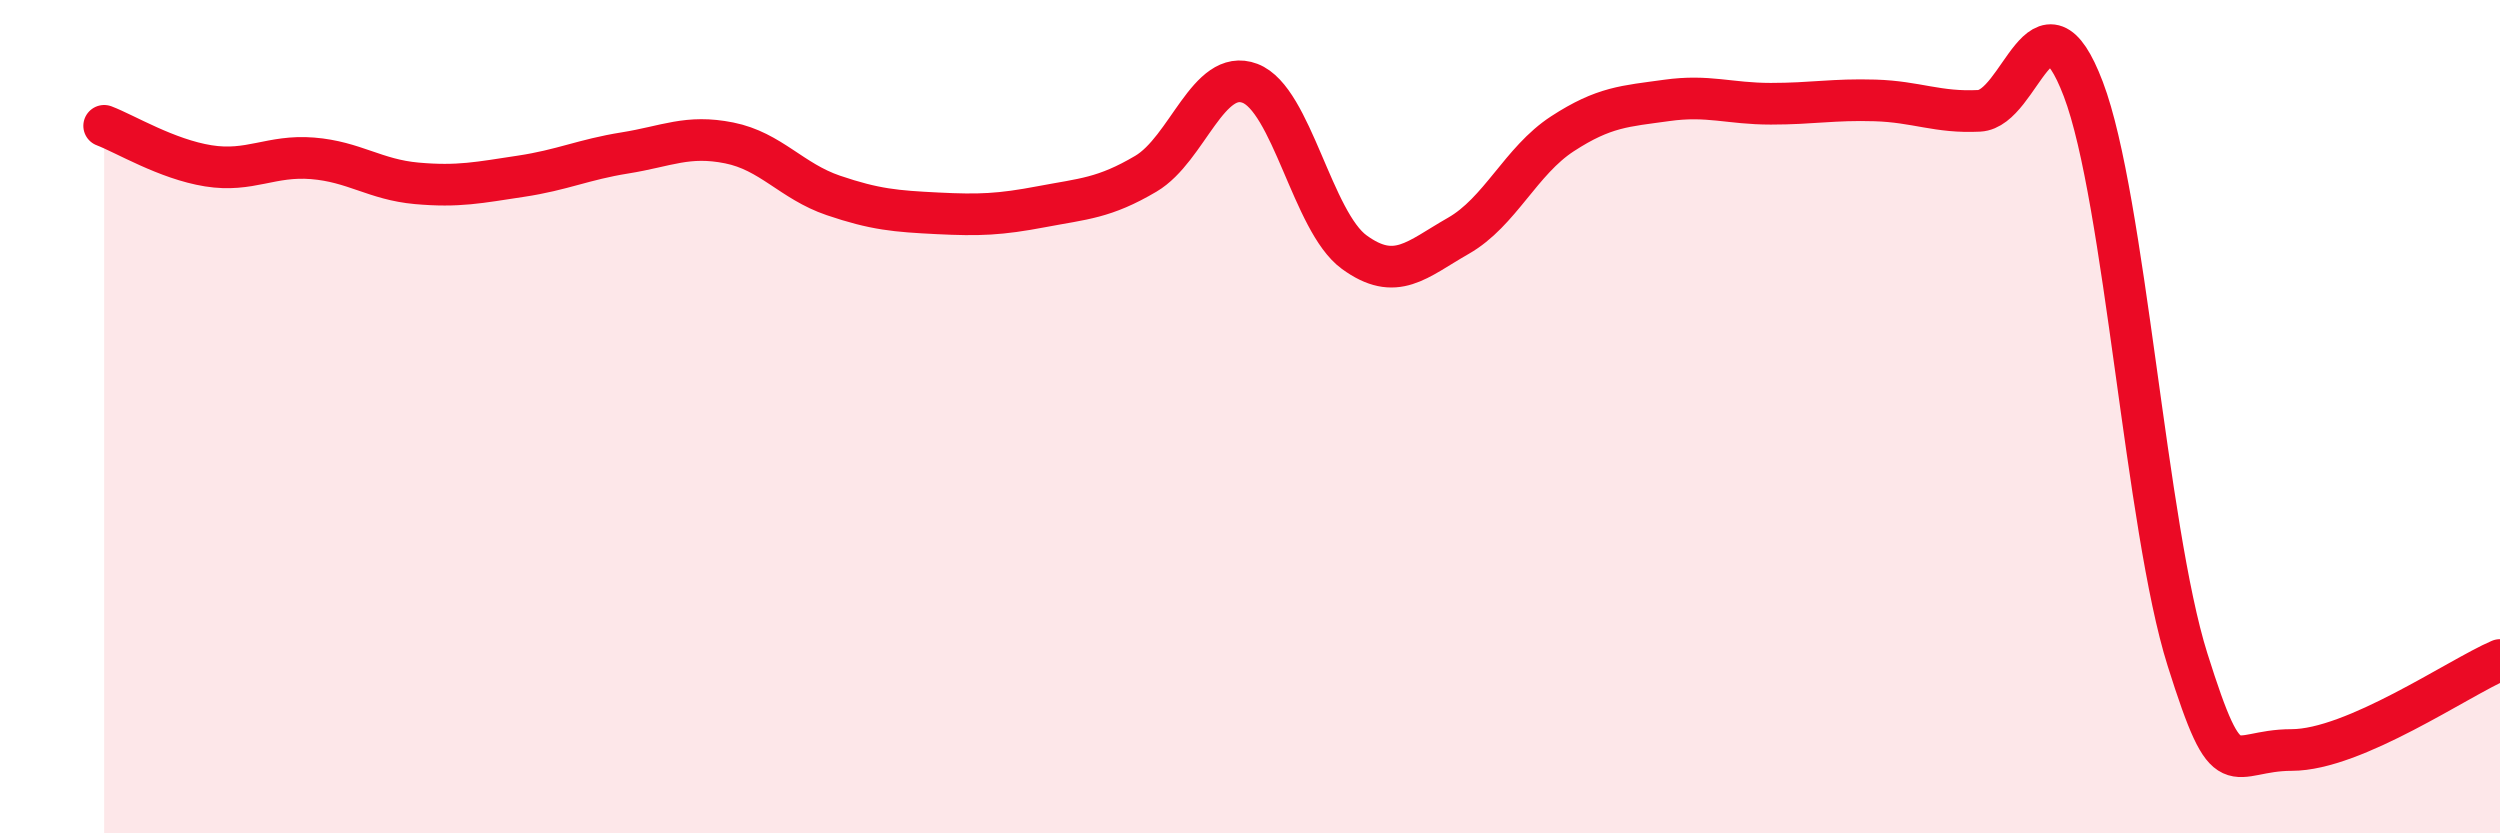
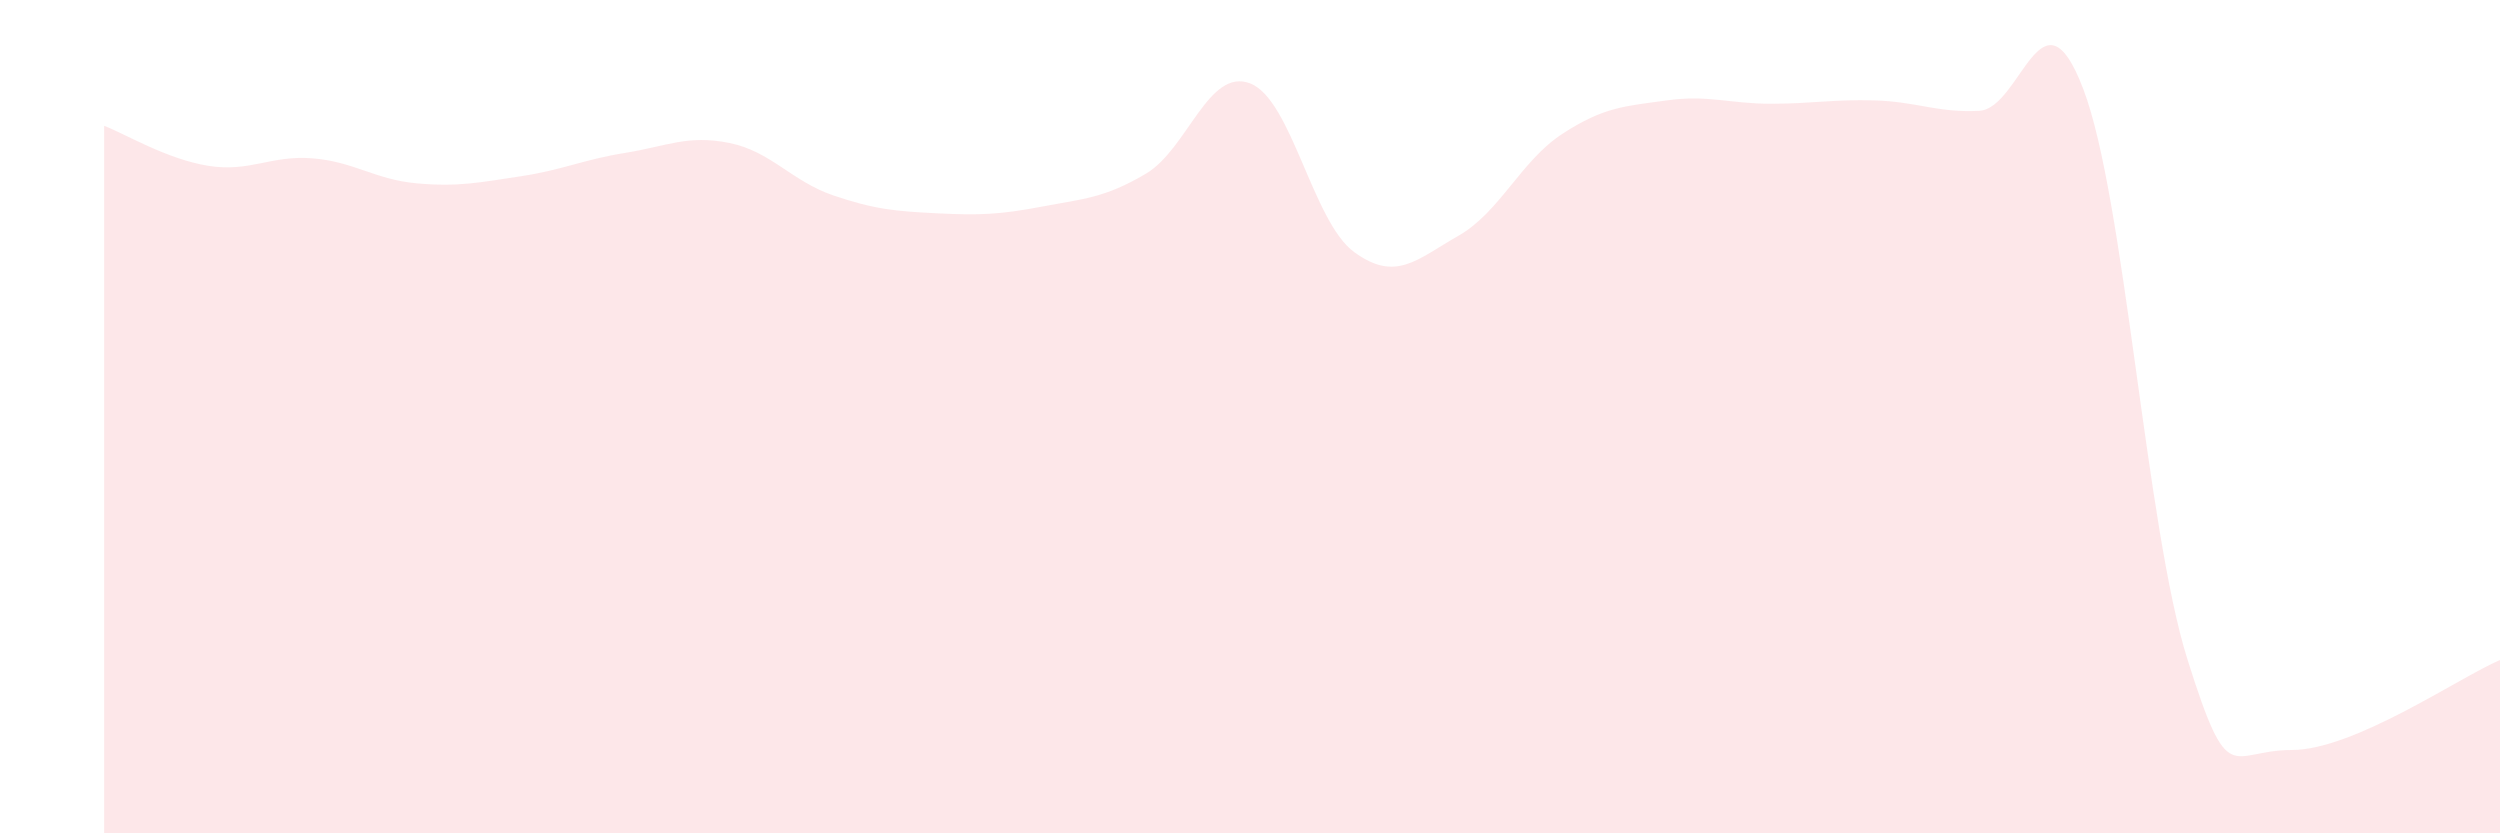
<svg xmlns="http://www.w3.org/2000/svg" width="60" height="20" viewBox="0 0 60 20">
  <path d="M 2.5,3.02 C 3,3.21 4,3.82 5,3.98 C 6,4.14 6.5,3.72 7.5,3.8 C 8.5,3.88 9,4.31 10,4.4 C 11,4.49 11.5,4.38 12.5,4.23 C 13.5,4.08 14,3.83 15,3.67 C 16,3.51 16.5,3.23 17.5,3.43 C 18.5,3.63 19,4.35 20,4.69 C 21,5.03 21.5,5.07 22.5,5.12 C 23.5,5.17 24,5.15 25,4.96 C 26,4.77 26.5,4.76 27.5,4.17 C 28.5,3.58 29,1.62 30,2 C 31,2.38 31.5,5.32 32.5,6.05 C 33.5,6.78 34,6.23 35,5.66 C 36,5.09 36.5,3.86 37.5,3.21 C 38.5,2.56 39,2.55 40,2.41 C 41,2.27 41.5,2.49 42.5,2.49 C 43.5,2.49 44,2.38 45,2.41 C 46,2.44 46.5,2.71 47.5,2.66 C 48.5,2.61 49,-0.49 50,2.14 C 51,4.77 51.5,12.66 52.5,15.83 C 53.5,19 53.5,18 55,18 C 56.5,18 59,16.27 60,15.84L60 20L2.5 20Z" fill="#EB0A25" opacity="0.1" stroke-linecap="round" stroke-linejoin="round" />
-   <path d="M 2.5,3.02 C 3,3.21 4,3.82 5,3.98 C 6,4.14 6.5,3.72 7.5,3.8 C 8.5,3.88 9,4.31 10,4.4 C 11,4.49 11.5,4.38 12.5,4.23 C 13.5,4.08 14,3.83 15,3.67 C 16,3.51 16.5,3.23 17.5,3.43 C 18.5,3.63 19,4.35 20,4.69 C 21,5.03 21.5,5.07 22.5,5.12 C 23.5,5.17 24,5.15 25,4.96 C 26,4.77 26.5,4.76 27.5,4.17 C 28.5,3.58 29,1.62 30,2 C 31,2.38 31.5,5.32 32.5,6.05 C 33.5,6.78 34,6.23 35,5.66 C 36,5.09 36.5,3.86 37.5,3.21 C 38.5,2.56 39,2.55 40,2.41 C 41,2.27 41.5,2.49 42.5,2.49 C 43.5,2.49 44,2.38 45,2.41 C 46,2.44 46.5,2.71 47.5,2.66 C 48.5,2.61 49,-0.49 50,2.14 C 51,4.77 51.5,12.66 52.5,15.83 C 53.5,19 53.5,18 55,18 C 56.5,18 59,16.27 60,15.84" stroke="#EB0A25" stroke-width="1" fill="none" stroke-linecap="round" stroke-linejoin="round" />
</svg>